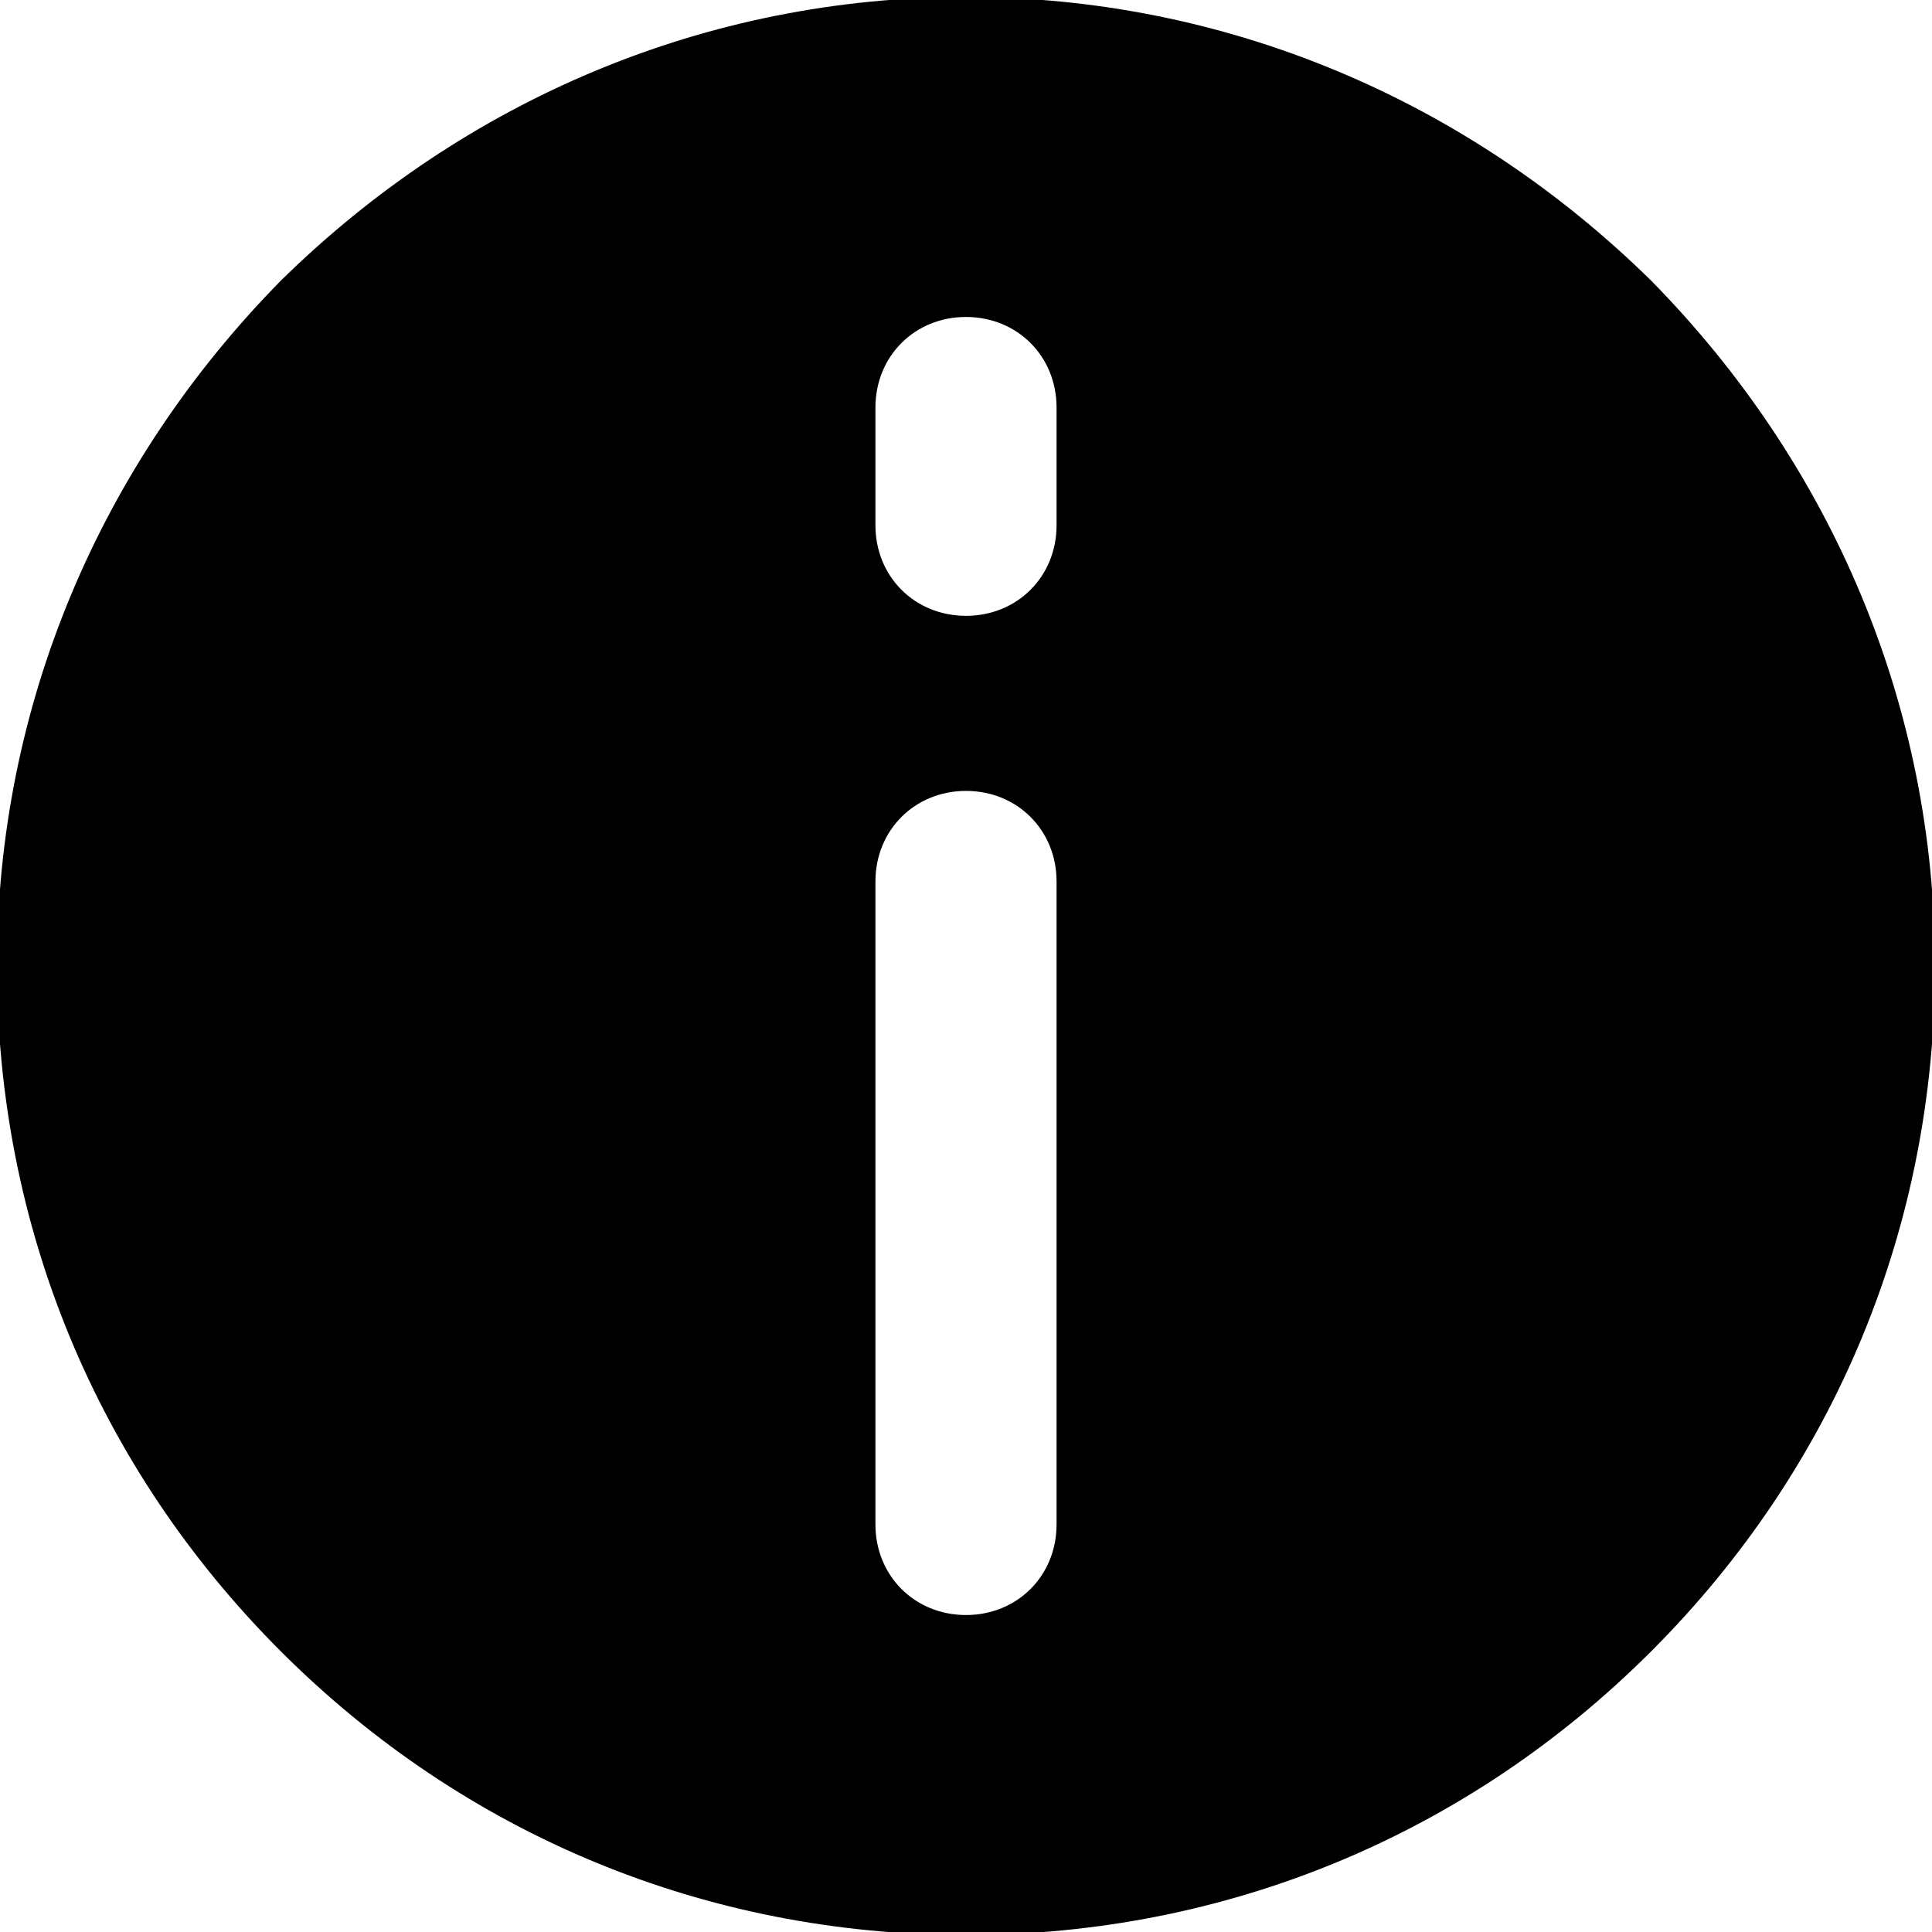
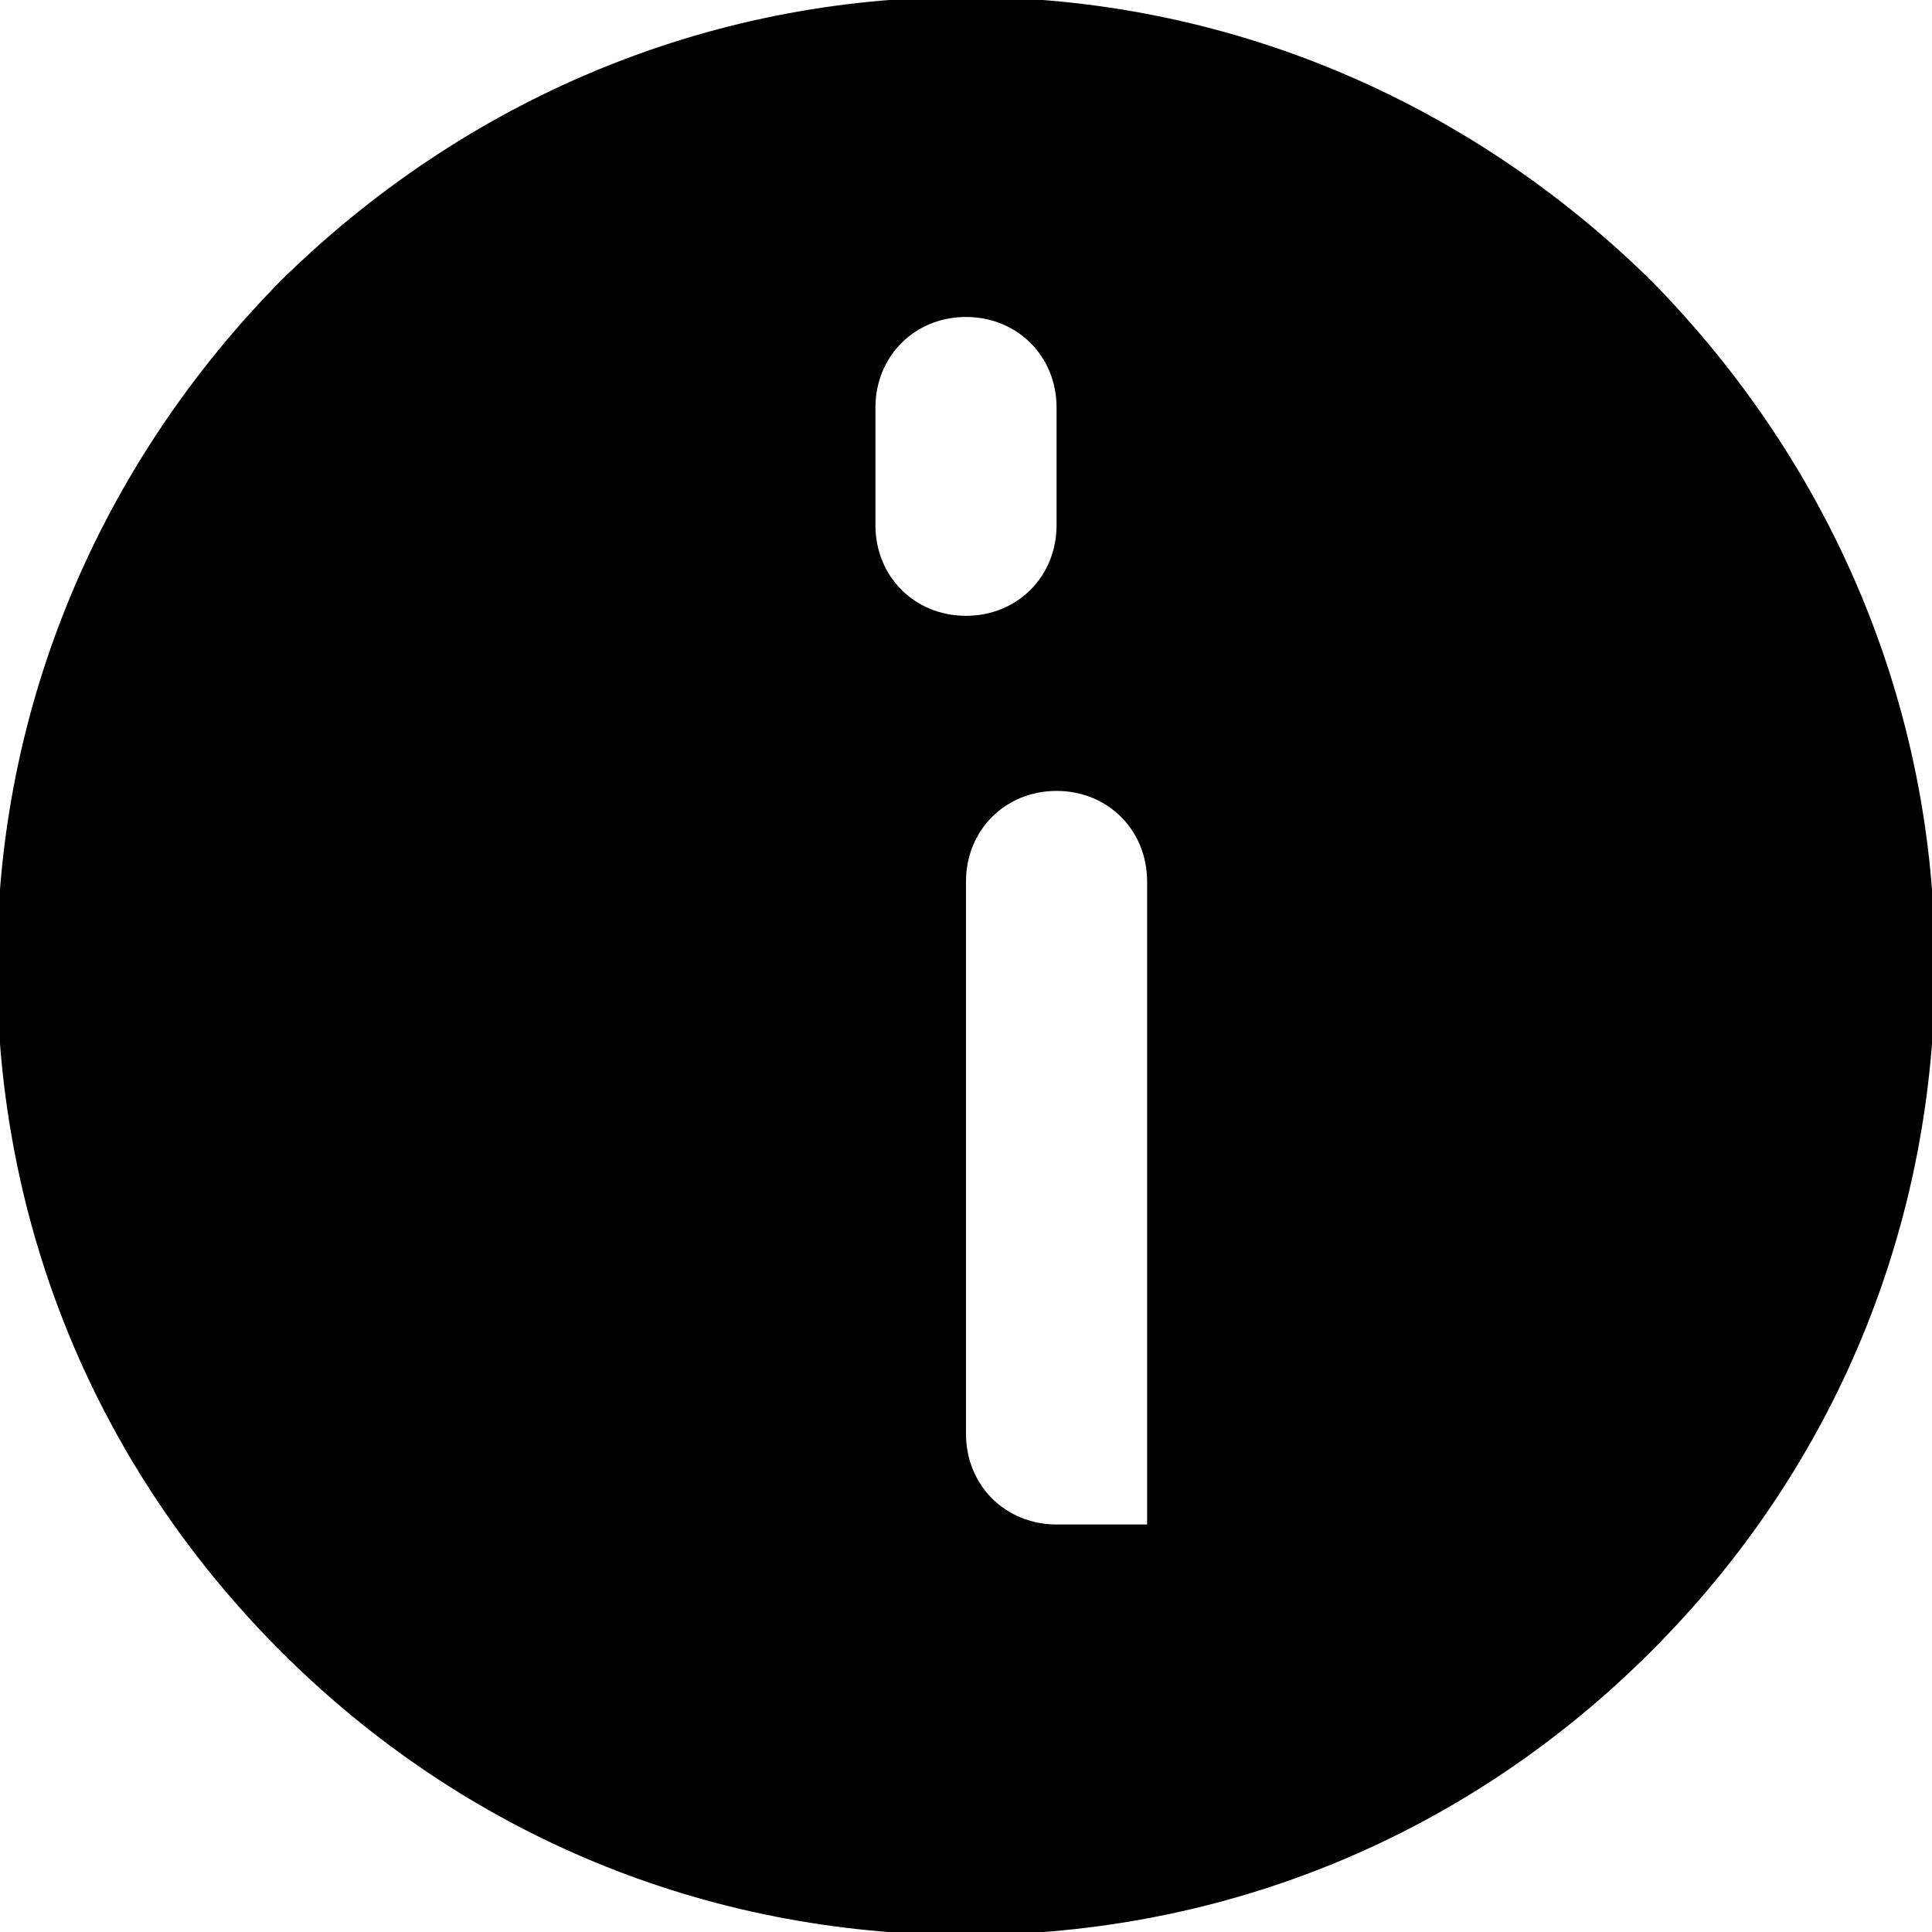
<svg xmlns="http://www.w3.org/2000/svg" version="1.1" id="Layer_1" x="0px" y="0px" viewBox="0 0 64 64" style="enable-background:new 0 0 64 64;" xml:space="preserve">
-   <path d="M54.7,9.3C48.6,3.3,40.6-0.1,32-0.1S15.4,3.3,9.3,9.3C3.3,15.4-0.1,23.4-0.1,32c0,8.6,3.3,16.6,9.4,22.7  c6.1,6.1,14.1,9.4,22.7,9.4s16.6-3.3,22.7-9.4c6.1-6.1,9.4-14.1,9.4-22.7C64.1,23.4,60.7,15.4,54.7,9.3z M35,50.5c0,1.7-1.3,3-3,3  c-1.7,0-3-1.3-3-3V29.2c0-1.7,1.3-3,3-3c1.7,0,3,1.3,3,3V50.5z M35,17.4c0,1.7-1.3,3-3,3c-1.7,0-3-1.3-3-3v-3.9c0-1.7,1.3-3,3-3  c1.7,0,3,1.3,3,3V17.4z" />
+   <path d="M54.7,9.3C48.6,3.3,40.6-0.1,32-0.1S15.4,3.3,9.3,9.3C3.3,15.4-0.1,23.4-0.1,32c0,8.6,3.3,16.6,9.4,22.7  c6.1,6.1,14.1,9.4,22.7,9.4s16.6-3.3,22.7-9.4c6.1-6.1,9.4-14.1,9.4-22.7C64.1,23.4,60.7,15.4,54.7,9.3z M35,50.5c-1.7,0-3-1.3-3-3V29.2c0-1.7,1.3-3,3-3c1.7,0,3,1.3,3,3V50.5z M35,17.4c0,1.7-1.3,3-3,3c-1.7,0-3-1.3-3-3v-3.9c0-1.7,1.3-3,3-3  c1.7,0,3,1.3,3,3V17.4z" />
</svg>